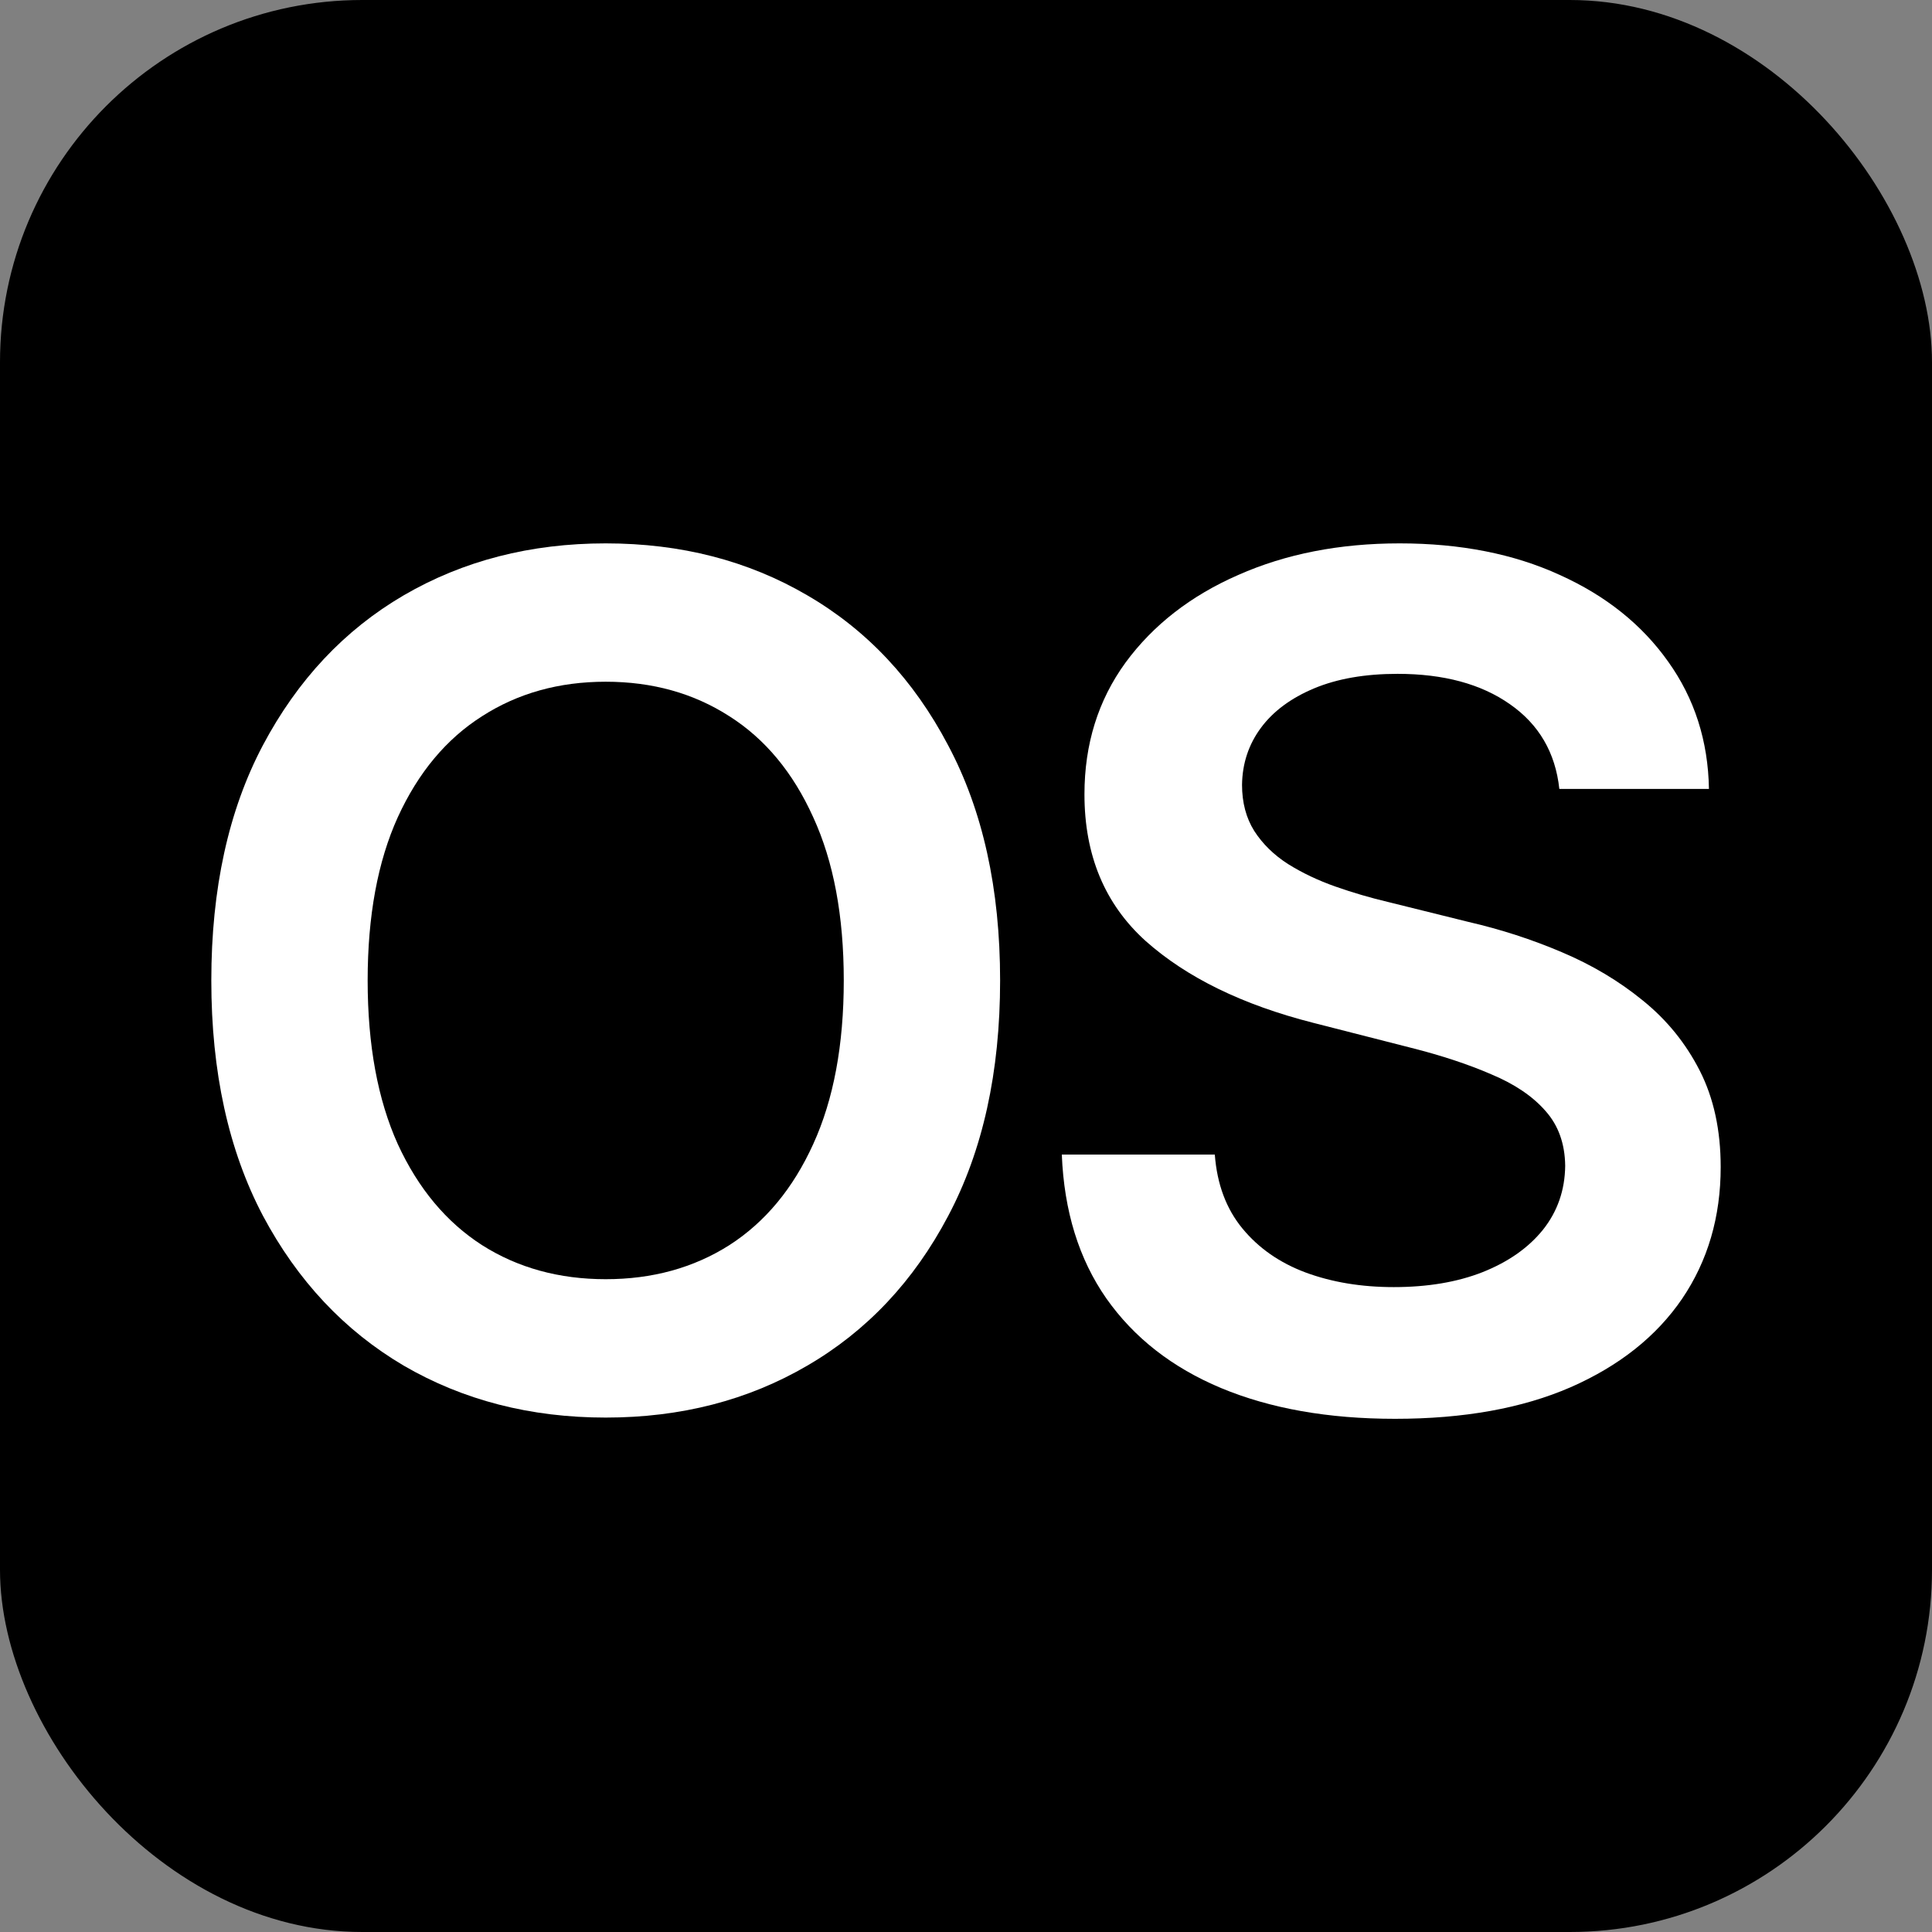
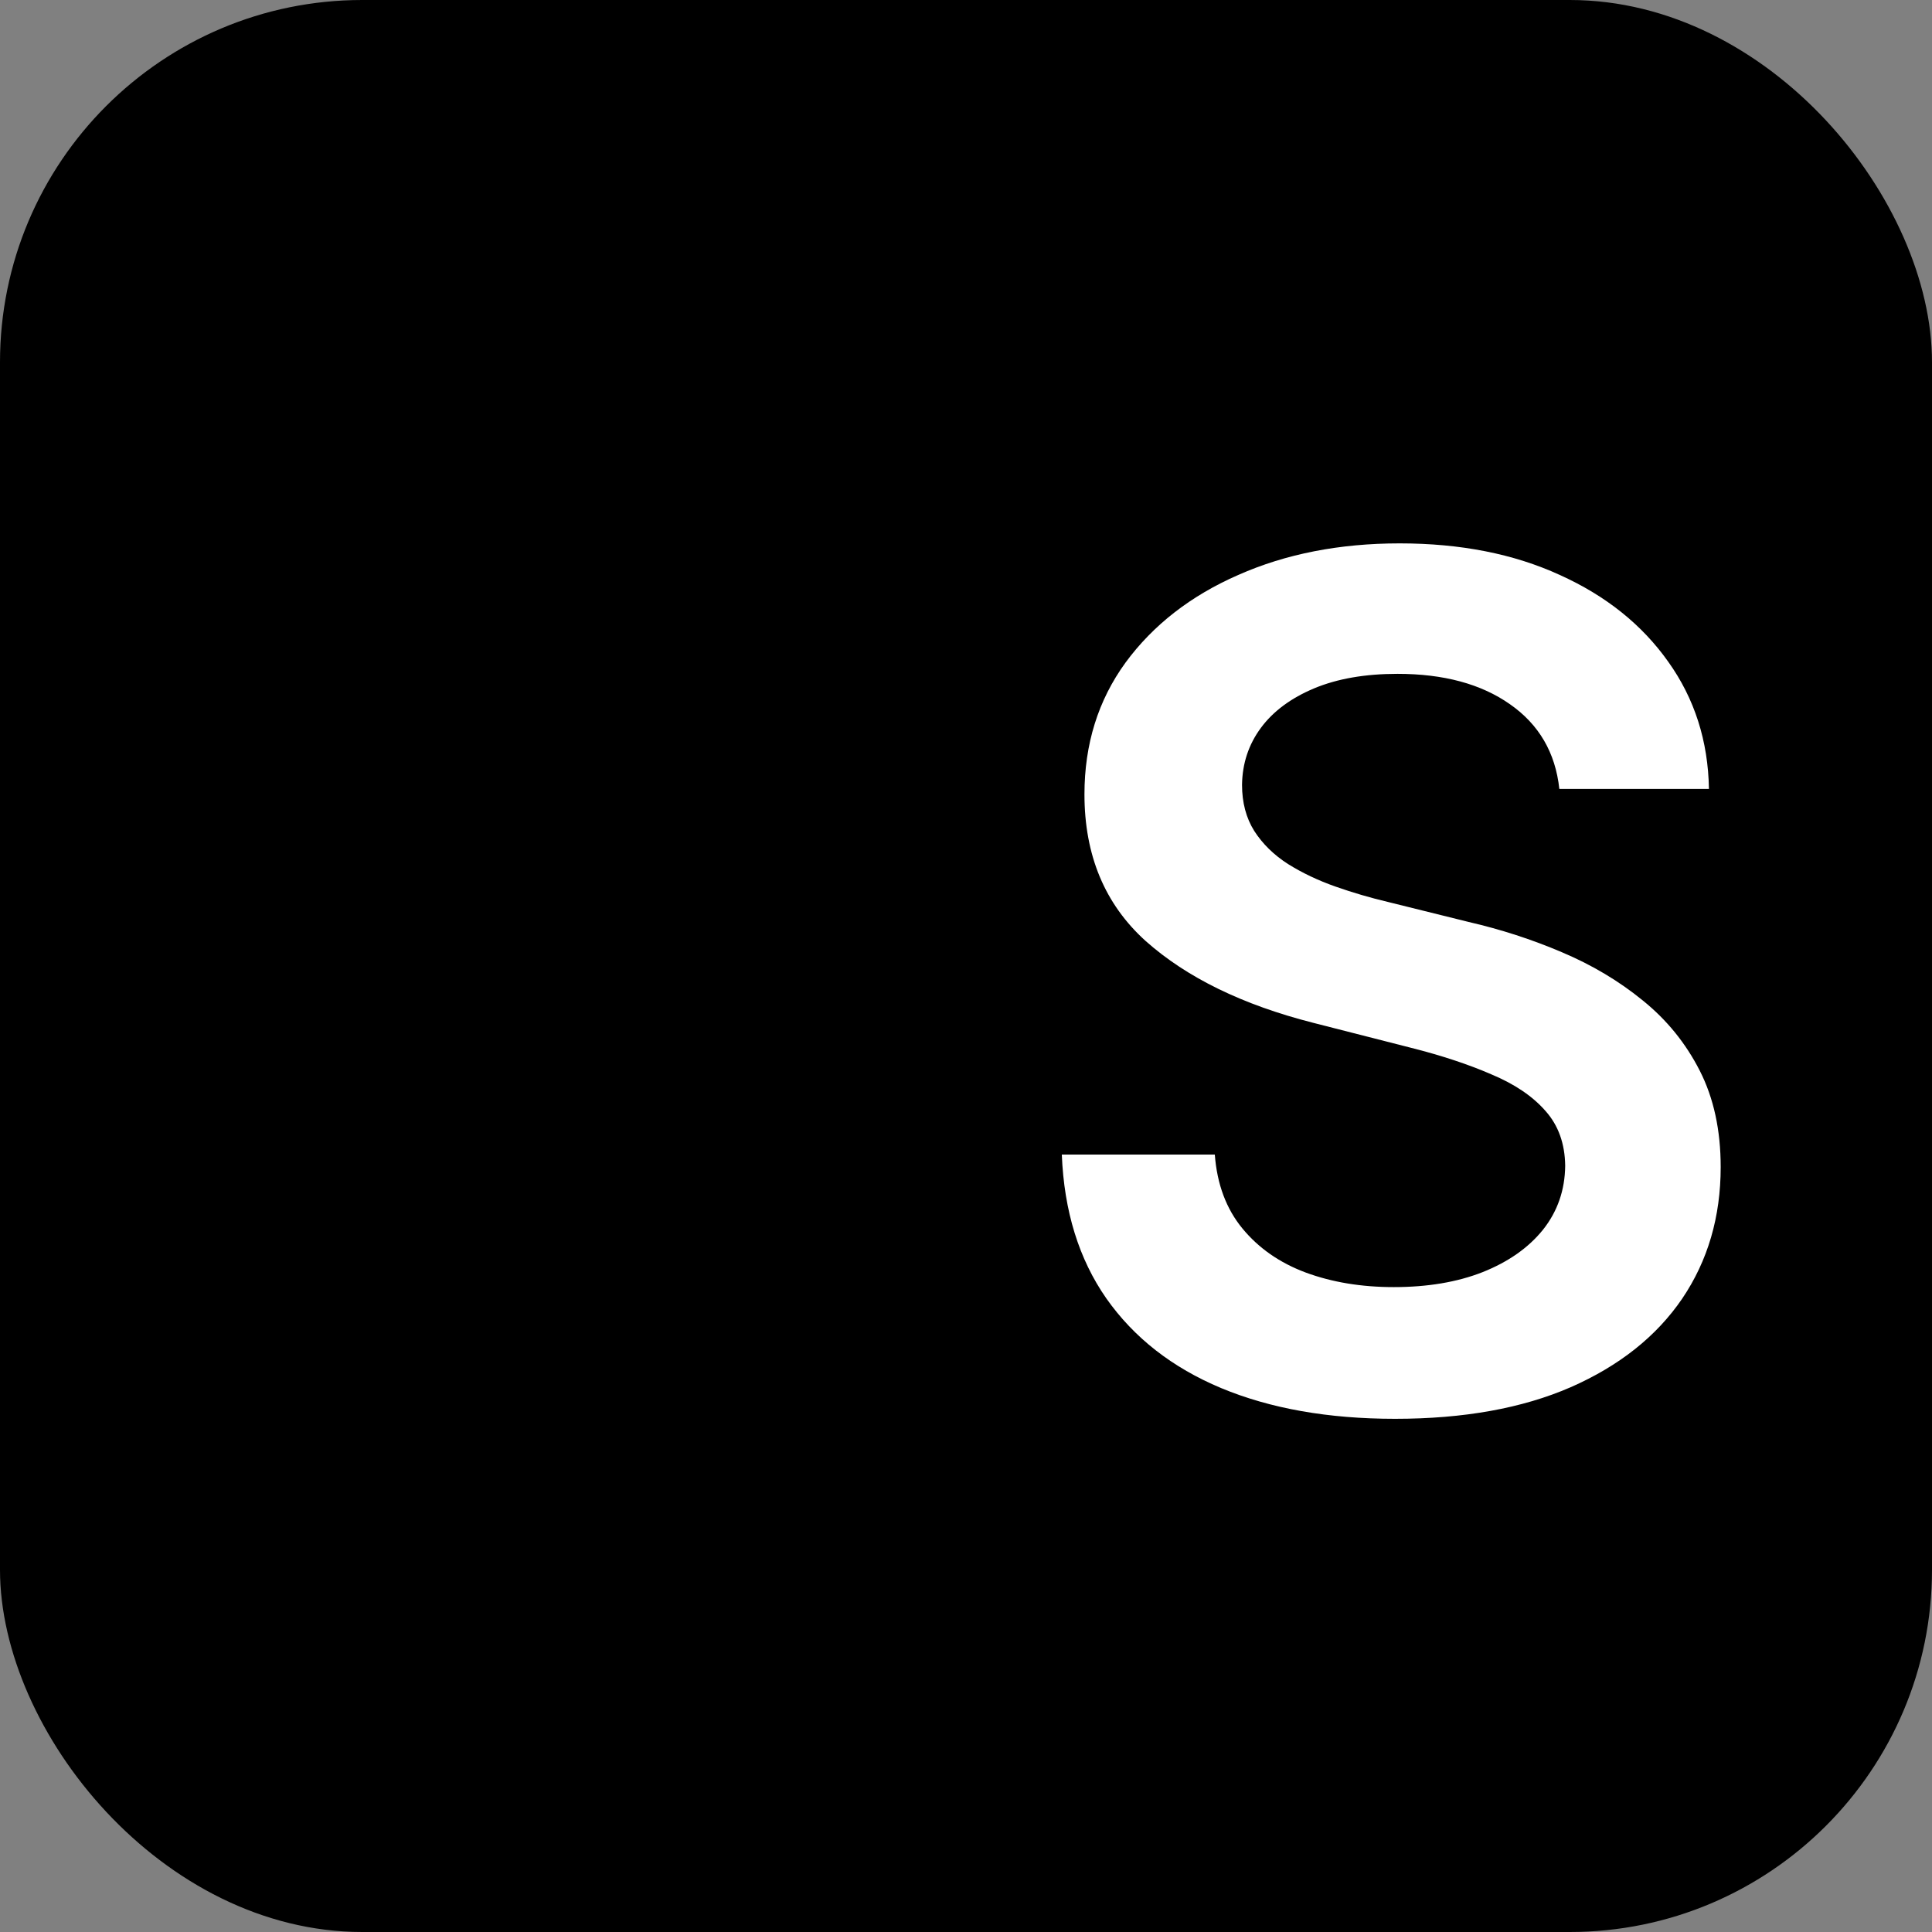
<svg xmlns="http://www.w3.org/2000/svg" width="64" height="64" viewBox="0 0 64 64" fill="none">
  <rect x="0" y="0" width="64" height="64" fill="#808080" stroke="none" />
  <rect width="64" height="64" rx="12" fill="black" />
-   <path d="M33.13 32.479C33.13 35.517 32.556 38.118 31.408 40.283C30.27 42.44 28.715 44.091 26.743 45.238C24.781 46.385 22.555 46.959 20.065 46.959C17.575 46.959 15.344 46.385 13.373 45.238C11.411 44.082 9.856 42.426 8.708 40.27C7.569 38.104 7 35.507 7 32.479C7 29.442 7.569 26.845 8.708 24.689C9.856 22.524 11.411 20.867 13.373 19.721C15.344 18.573 17.575 18 20.065 18C22.555 18 24.781 18.573 26.743 19.721C28.715 20.867 30.27 22.524 31.408 24.689C32.556 26.845 33.13 29.442 33.13 32.479ZM27.951 32.479C27.951 30.341 27.613 28.538 26.938 27.07C26.271 25.593 25.346 24.478 24.161 23.726C22.976 22.964 21.611 22.583 20.065 22.583C18.519 22.583 17.154 22.964 15.969 23.726C14.784 24.478 13.854 25.593 13.178 27.07C12.512 28.538 12.179 30.341 12.179 32.479C12.179 34.617 12.512 36.425 13.178 37.902C13.854 39.37 14.784 40.485 15.969 41.247C17.154 41.999 18.519 42.375 20.065 42.375C21.611 42.375 22.976 41.999 24.161 41.247C25.346 40.485 26.271 39.37 26.938 37.902C27.613 36.425 27.951 34.617 27.951 32.479Z" fill="white" />
  <path d="M51.655 26.134C51.525 24.932 50.979 23.996 50.016 23.326C49.063 22.657 47.822 22.322 46.295 22.322C45.222 22.322 44.301 22.482 43.532 22.803C42.764 23.125 42.176 23.561 41.769 24.111C41.362 24.662 41.154 25.29 41.144 25.997C41.144 26.584 41.278 27.093 41.547 27.524C41.825 27.956 42.199 28.323 42.672 28.625C43.144 28.919 43.666 29.167 44.24 29.369C44.814 29.571 45.393 29.74 45.976 29.878L48.642 30.539C49.715 30.786 50.748 31.121 51.738 31.543C52.737 31.965 53.631 32.498 54.417 33.14C55.214 33.782 55.843 34.558 56.306 35.466C56.769 36.374 57 37.439 57 38.659C57 40.311 56.574 41.765 55.723 43.022C54.871 44.27 53.64 45.247 52.029 45.954C50.428 46.651 48.489 47 46.212 47C44 47 42.079 46.66 40.45 45.981C38.83 45.303 37.562 44.312 36.646 43.008C35.739 41.706 35.248 40.118 35.174 38.246H40.242C40.316 39.228 40.621 40.045 41.158 40.696C41.695 41.348 42.394 41.834 43.255 42.155C44.125 42.476 45.097 42.637 46.17 42.637C47.29 42.637 48.272 42.472 49.114 42.141C49.965 41.802 50.632 41.334 51.113 40.737C51.594 40.132 51.84 39.425 51.849 38.618C51.84 37.884 51.622 37.278 51.196 36.801C50.771 36.315 50.174 35.911 49.405 35.59C48.646 35.26 47.758 34.966 46.74 34.709L43.505 33.883C41.163 33.287 39.312 32.383 37.951 31.172C36.599 29.951 35.924 28.332 35.924 26.313C35.924 24.652 36.377 23.198 37.284 21.95C38.201 20.702 39.446 19.734 41.019 19.046C42.593 18.349 44.375 18 46.365 18C48.383 18 50.15 18.349 51.669 19.046C53.196 19.734 54.394 20.693 55.264 21.923C56.135 23.143 56.584 24.547 56.611 26.134H51.655Z" fill="white" />
</svg>